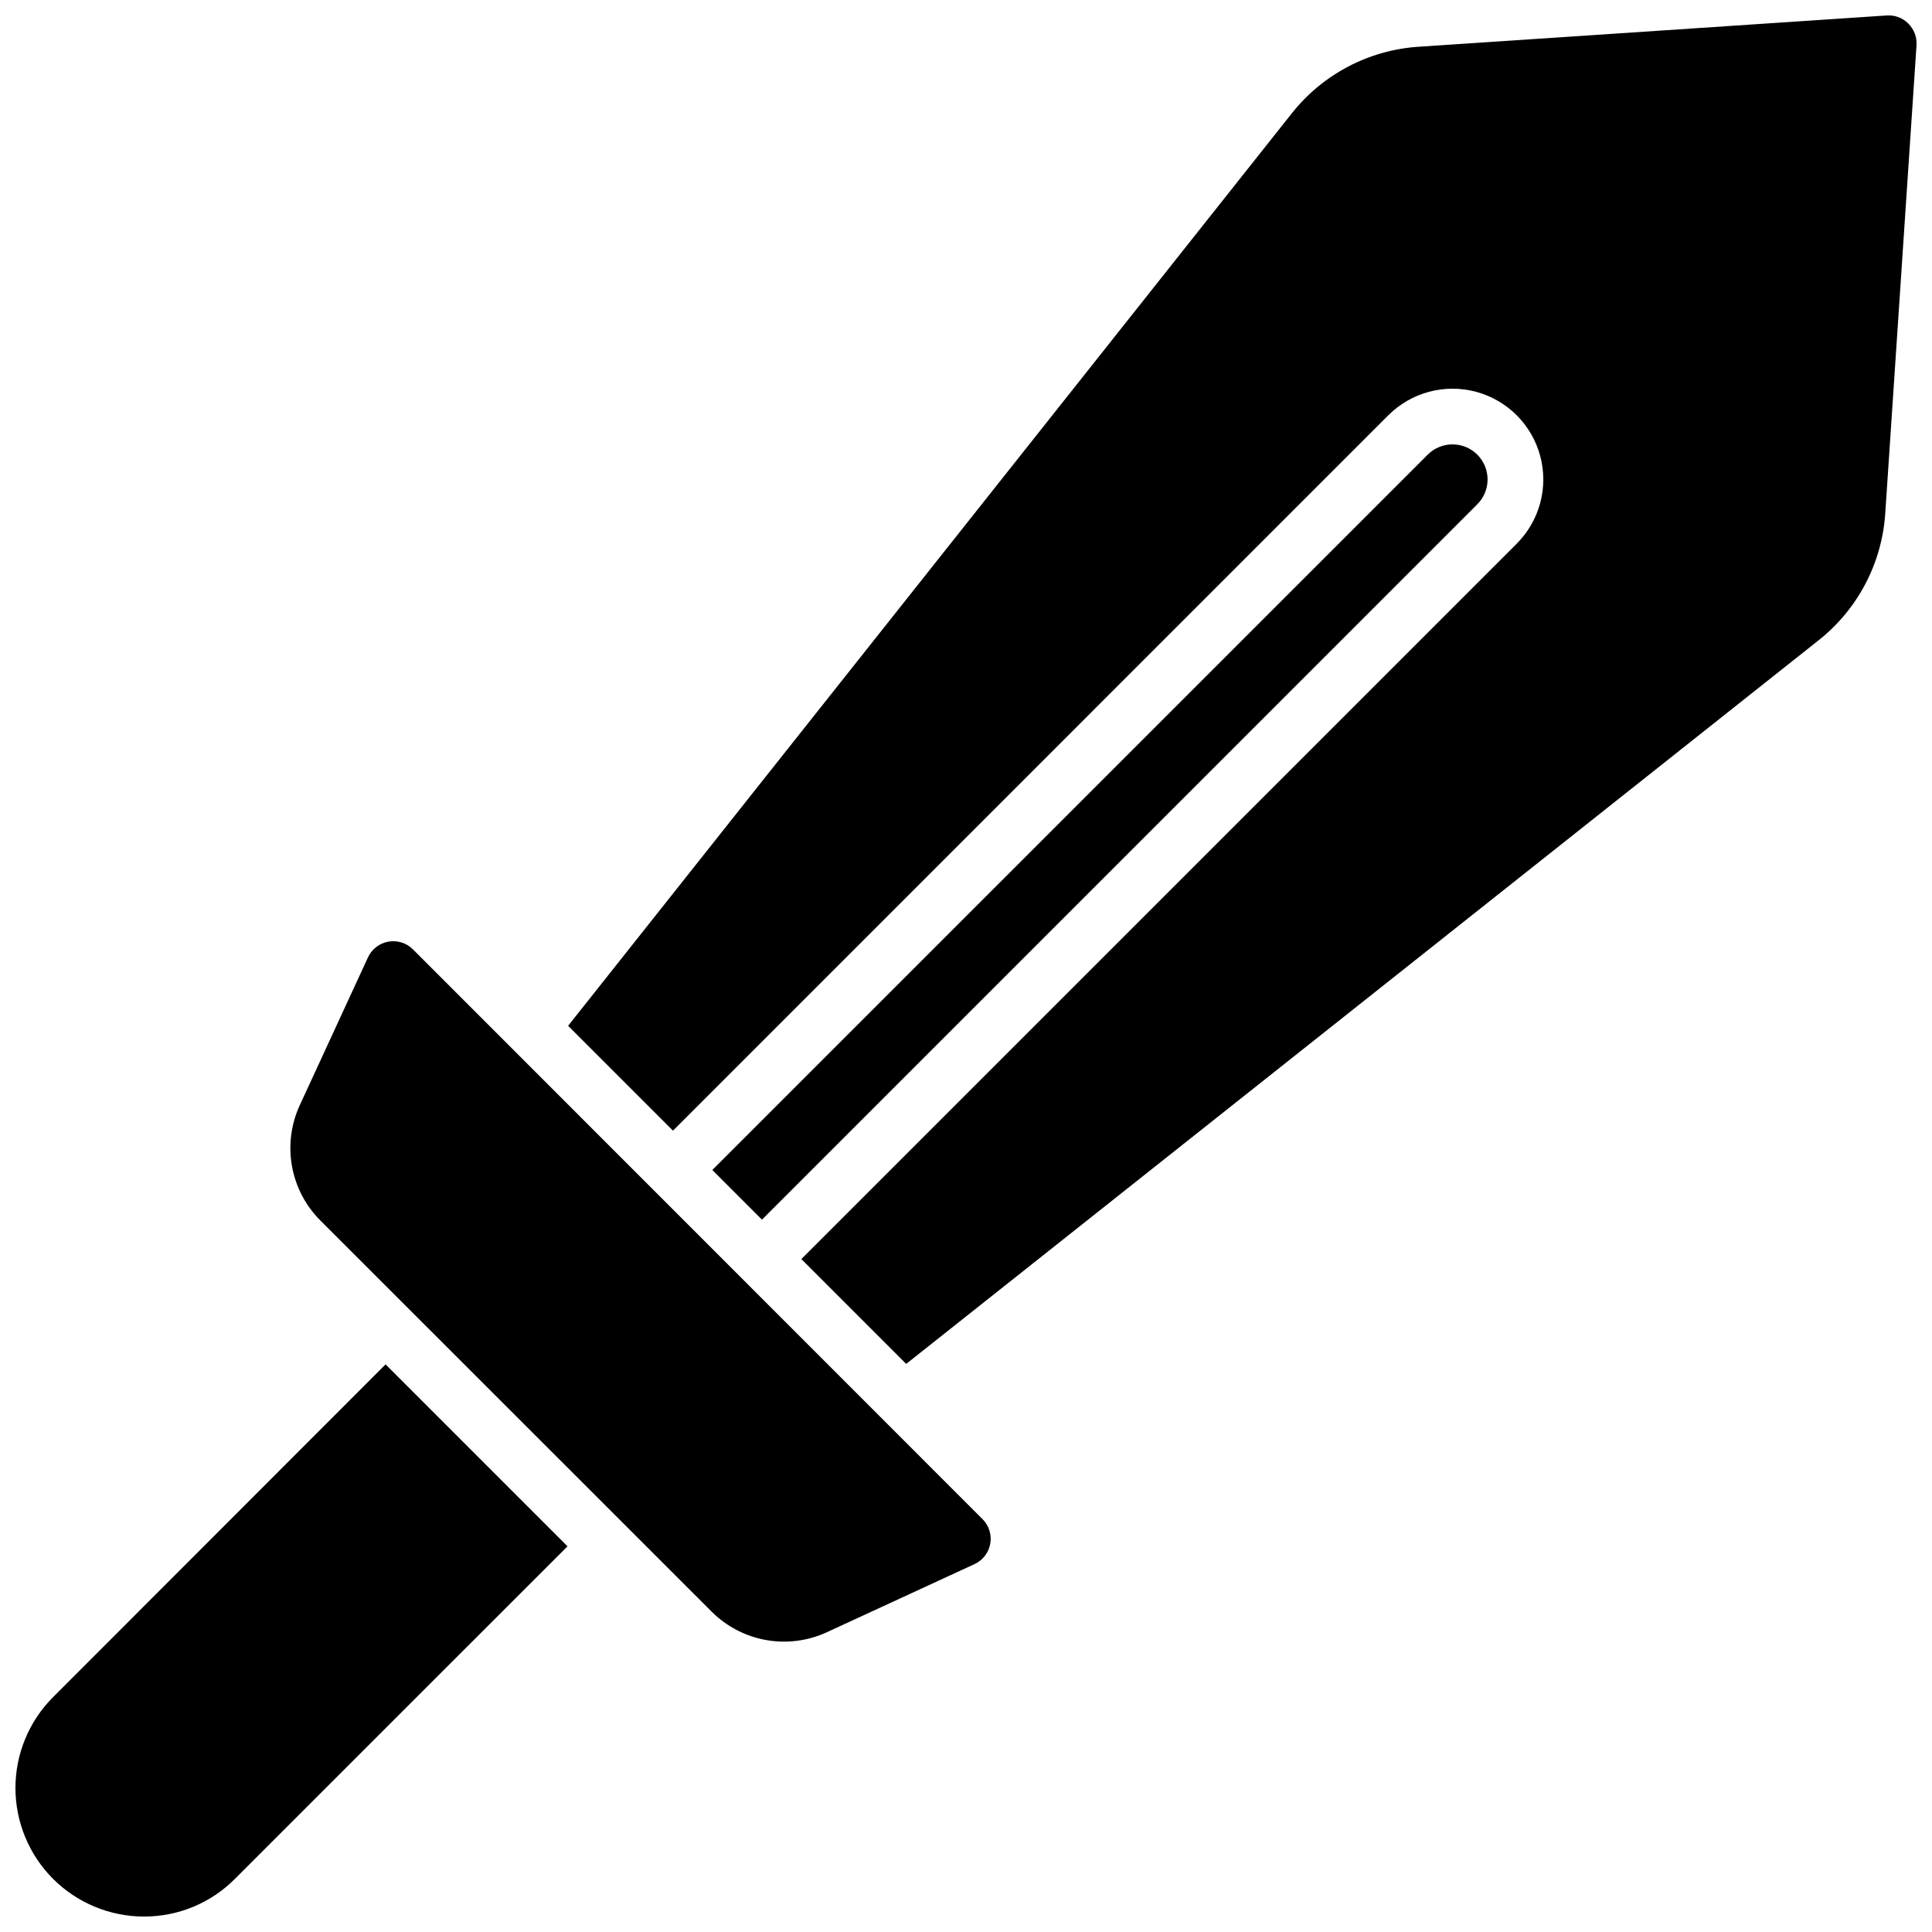
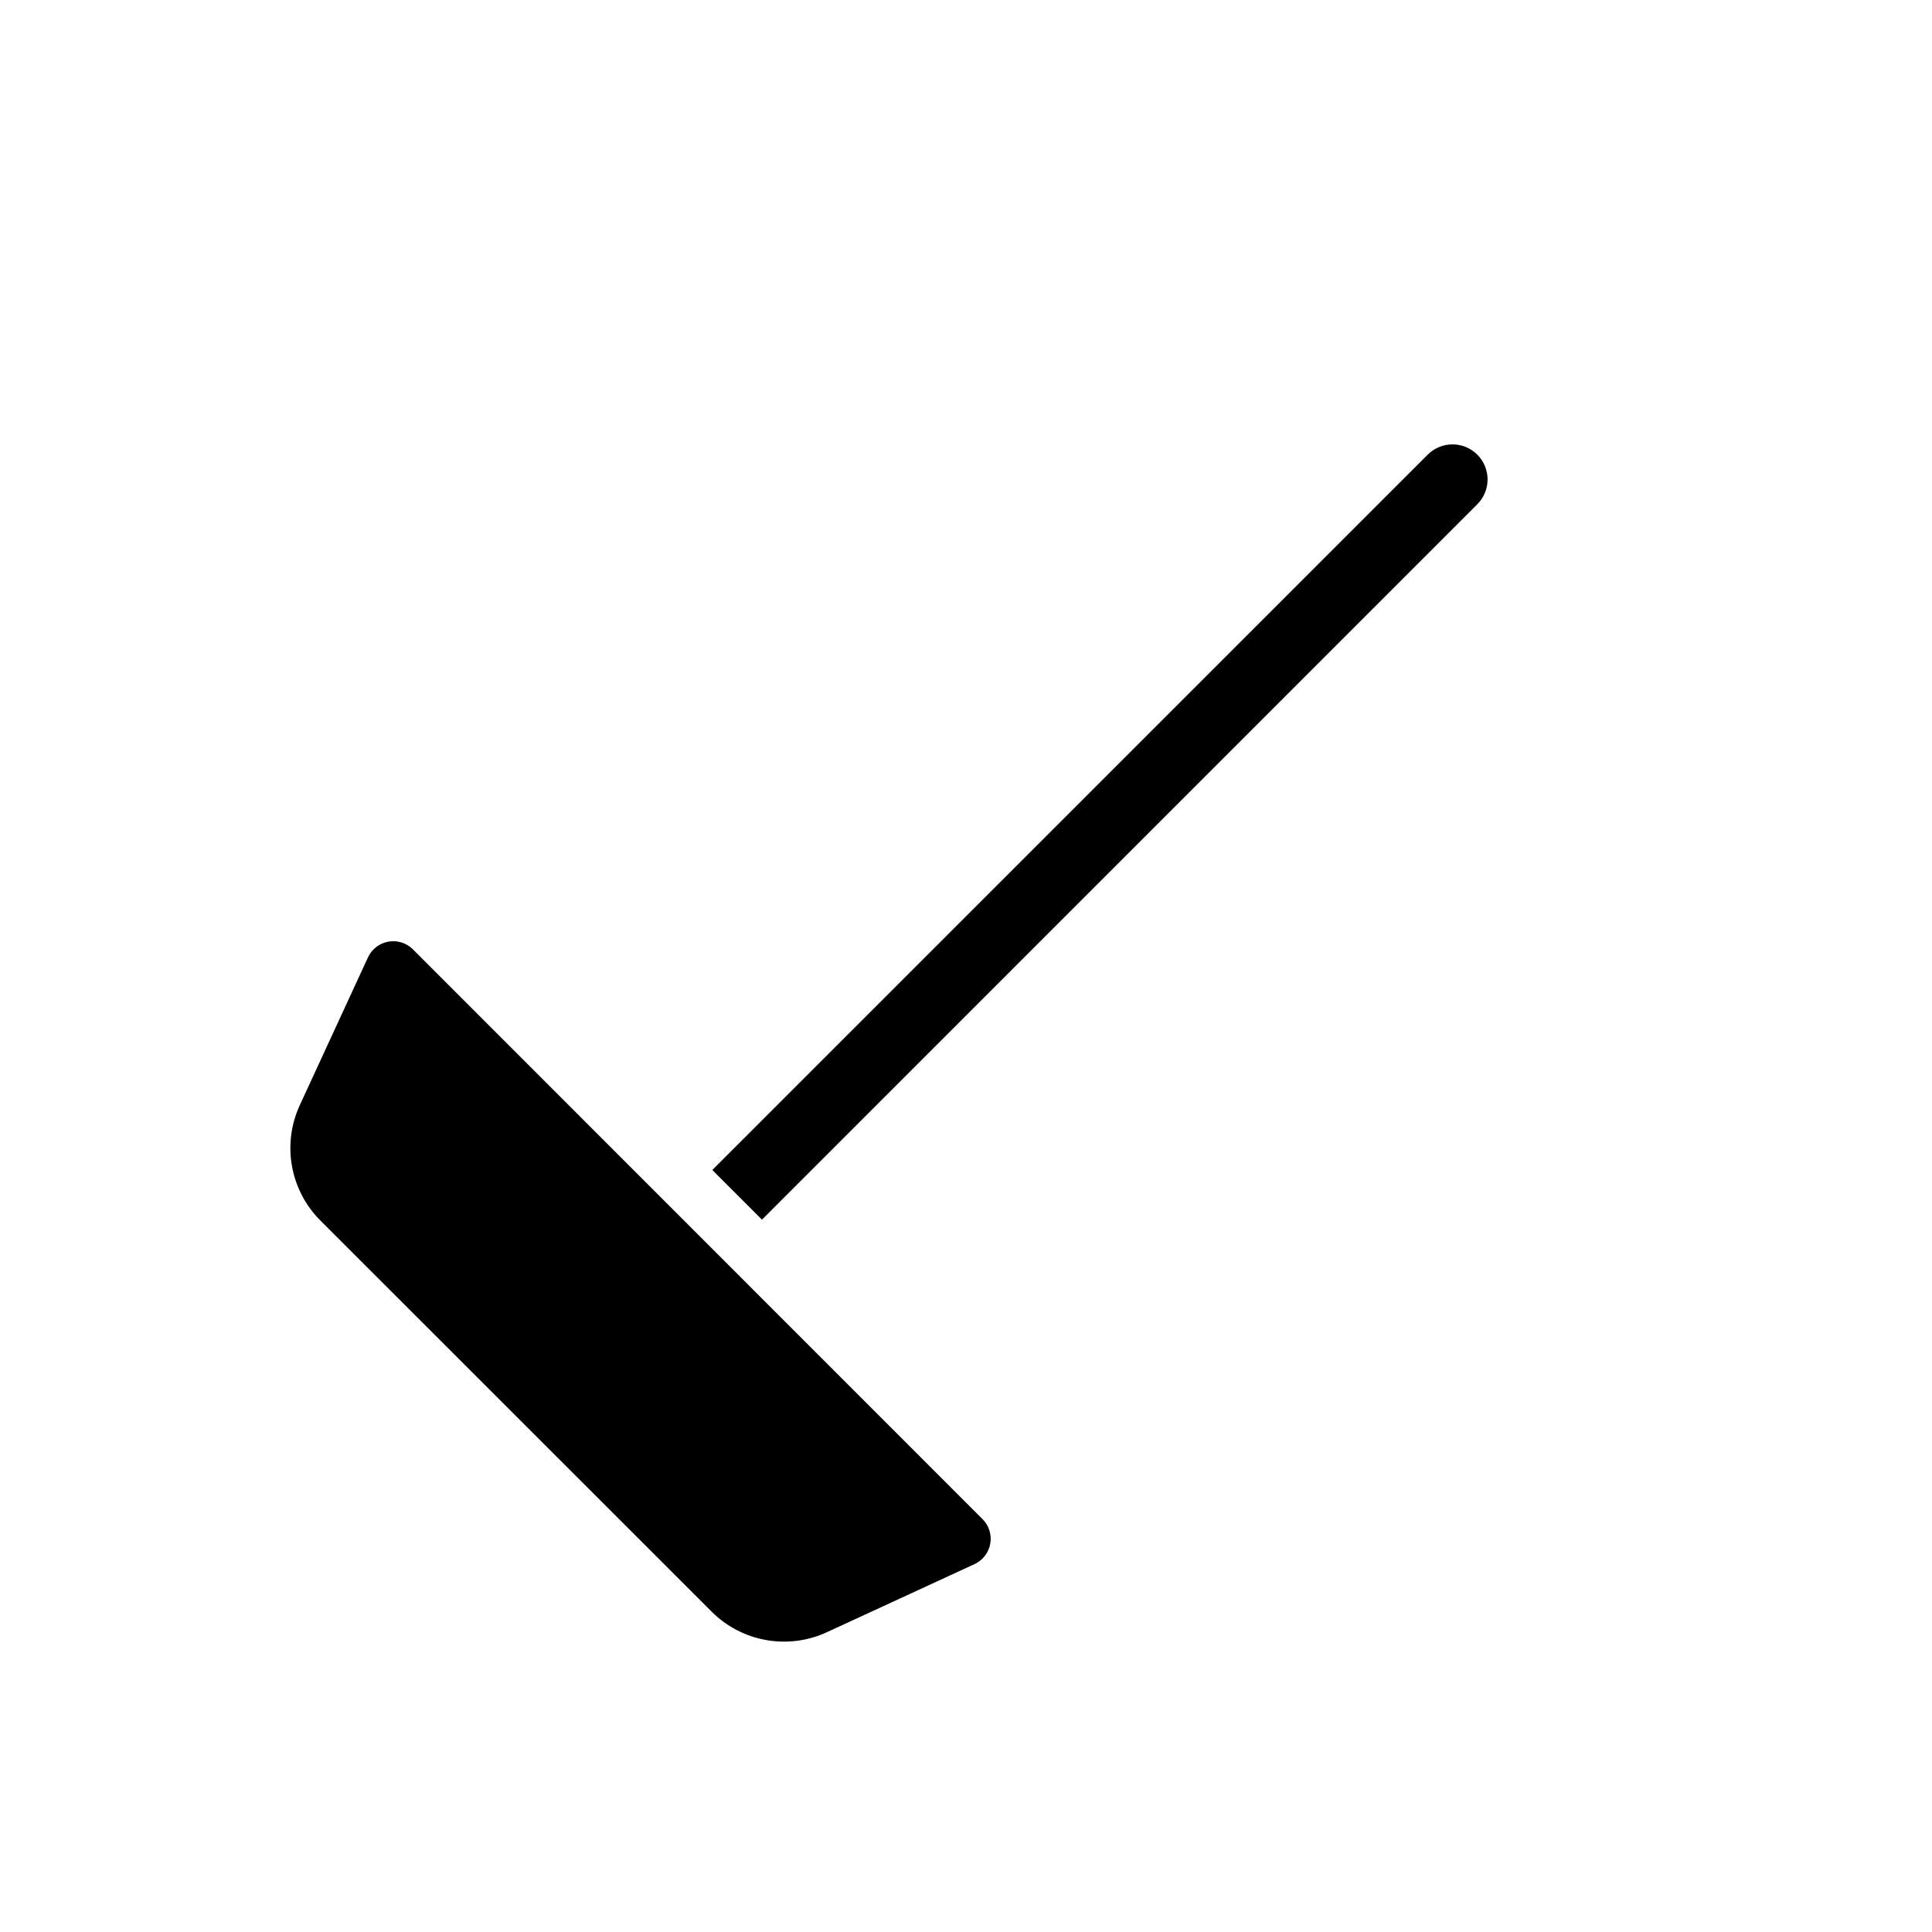
<svg xmlns="http://www.w3.org/2000/svg" width="800px" height="800px" version="1.1" viewBox="144 144 512 512">
  <defs>
    <clipPath id="b">
-       <path d="m148.09 505h146.91v146.9h-146.91z" />
-     </clipPath>
+       </clipPath>
    <clipPath id="a">
      <path d="m294 148.09h357.9v357.91h-357.9z" />
    </clipPath>
  </defs>
  <g clip-path="url(#b)">
-     <path d="m158.07 593.75c-6.387 6.387-9.977 15.051-9.977 24.086 0 9.035 3.59 17.699 9.977 24.09 6.391 6.387 15.055 9.977 24.09 9.977 9.039 0.027 17.715-3.566 24.09-9.977l88.148-88.137-48.215-48.215z" />
-   </g>
+     </g>
  <path d="m253.43 395.59c-1.703-1.703-4.137-2.469-6.512-2.043-2.375 0.422-4.391 1.98-5.402 4.168l-18.086 39.203c-2.312 5.031-3.031 10.652-2.059 16.105 0.973 5.453 3.59 10.477 7.5 14.398l103.74 103.7c3.922 3.914 8.945 6.531 14.398 7.504s11.074 0.254 16.105-2.062l39.203-18.086c2.164-1.023 3.699-3.035 4.113-5.391 0.414-2.359-0.34-4.773-2.027-6.477z" />
  <path d="m535.5 264.49c-3.629-3.629-9.516-3.629-13.145 0l-189.58 189.57 13.156 13.156 189.57-189.58c3.629-3.629 3.629-9.516 0-13.145z" />
  <g clip-path="url(#a)">
-     <path d="m649.74 150.26c-1.5-1.516-3.582-2.305-5.707-2.164l-124.15 8.297c-13.148 0.883-25.312 7.273-33.504 17.594l-191.82 241.86 27.789 27.789 189.57-189.58c6.078-6.078 14.938-8.453 23.242-6.227 8.301 2.223 14.789 8.711 17.012 17.012 2.227 8.305-0.148 17.164-6.227 23.242l-189.58 189.58 27.789 27.789 241.86-191.82c10.32-8.191 16.707-20.355 17.594-33.504l8.293-124.15c0.141-2.125-0.648-4.207-2.164-5.707z" />
-   </g>
+     </g>
</svg>